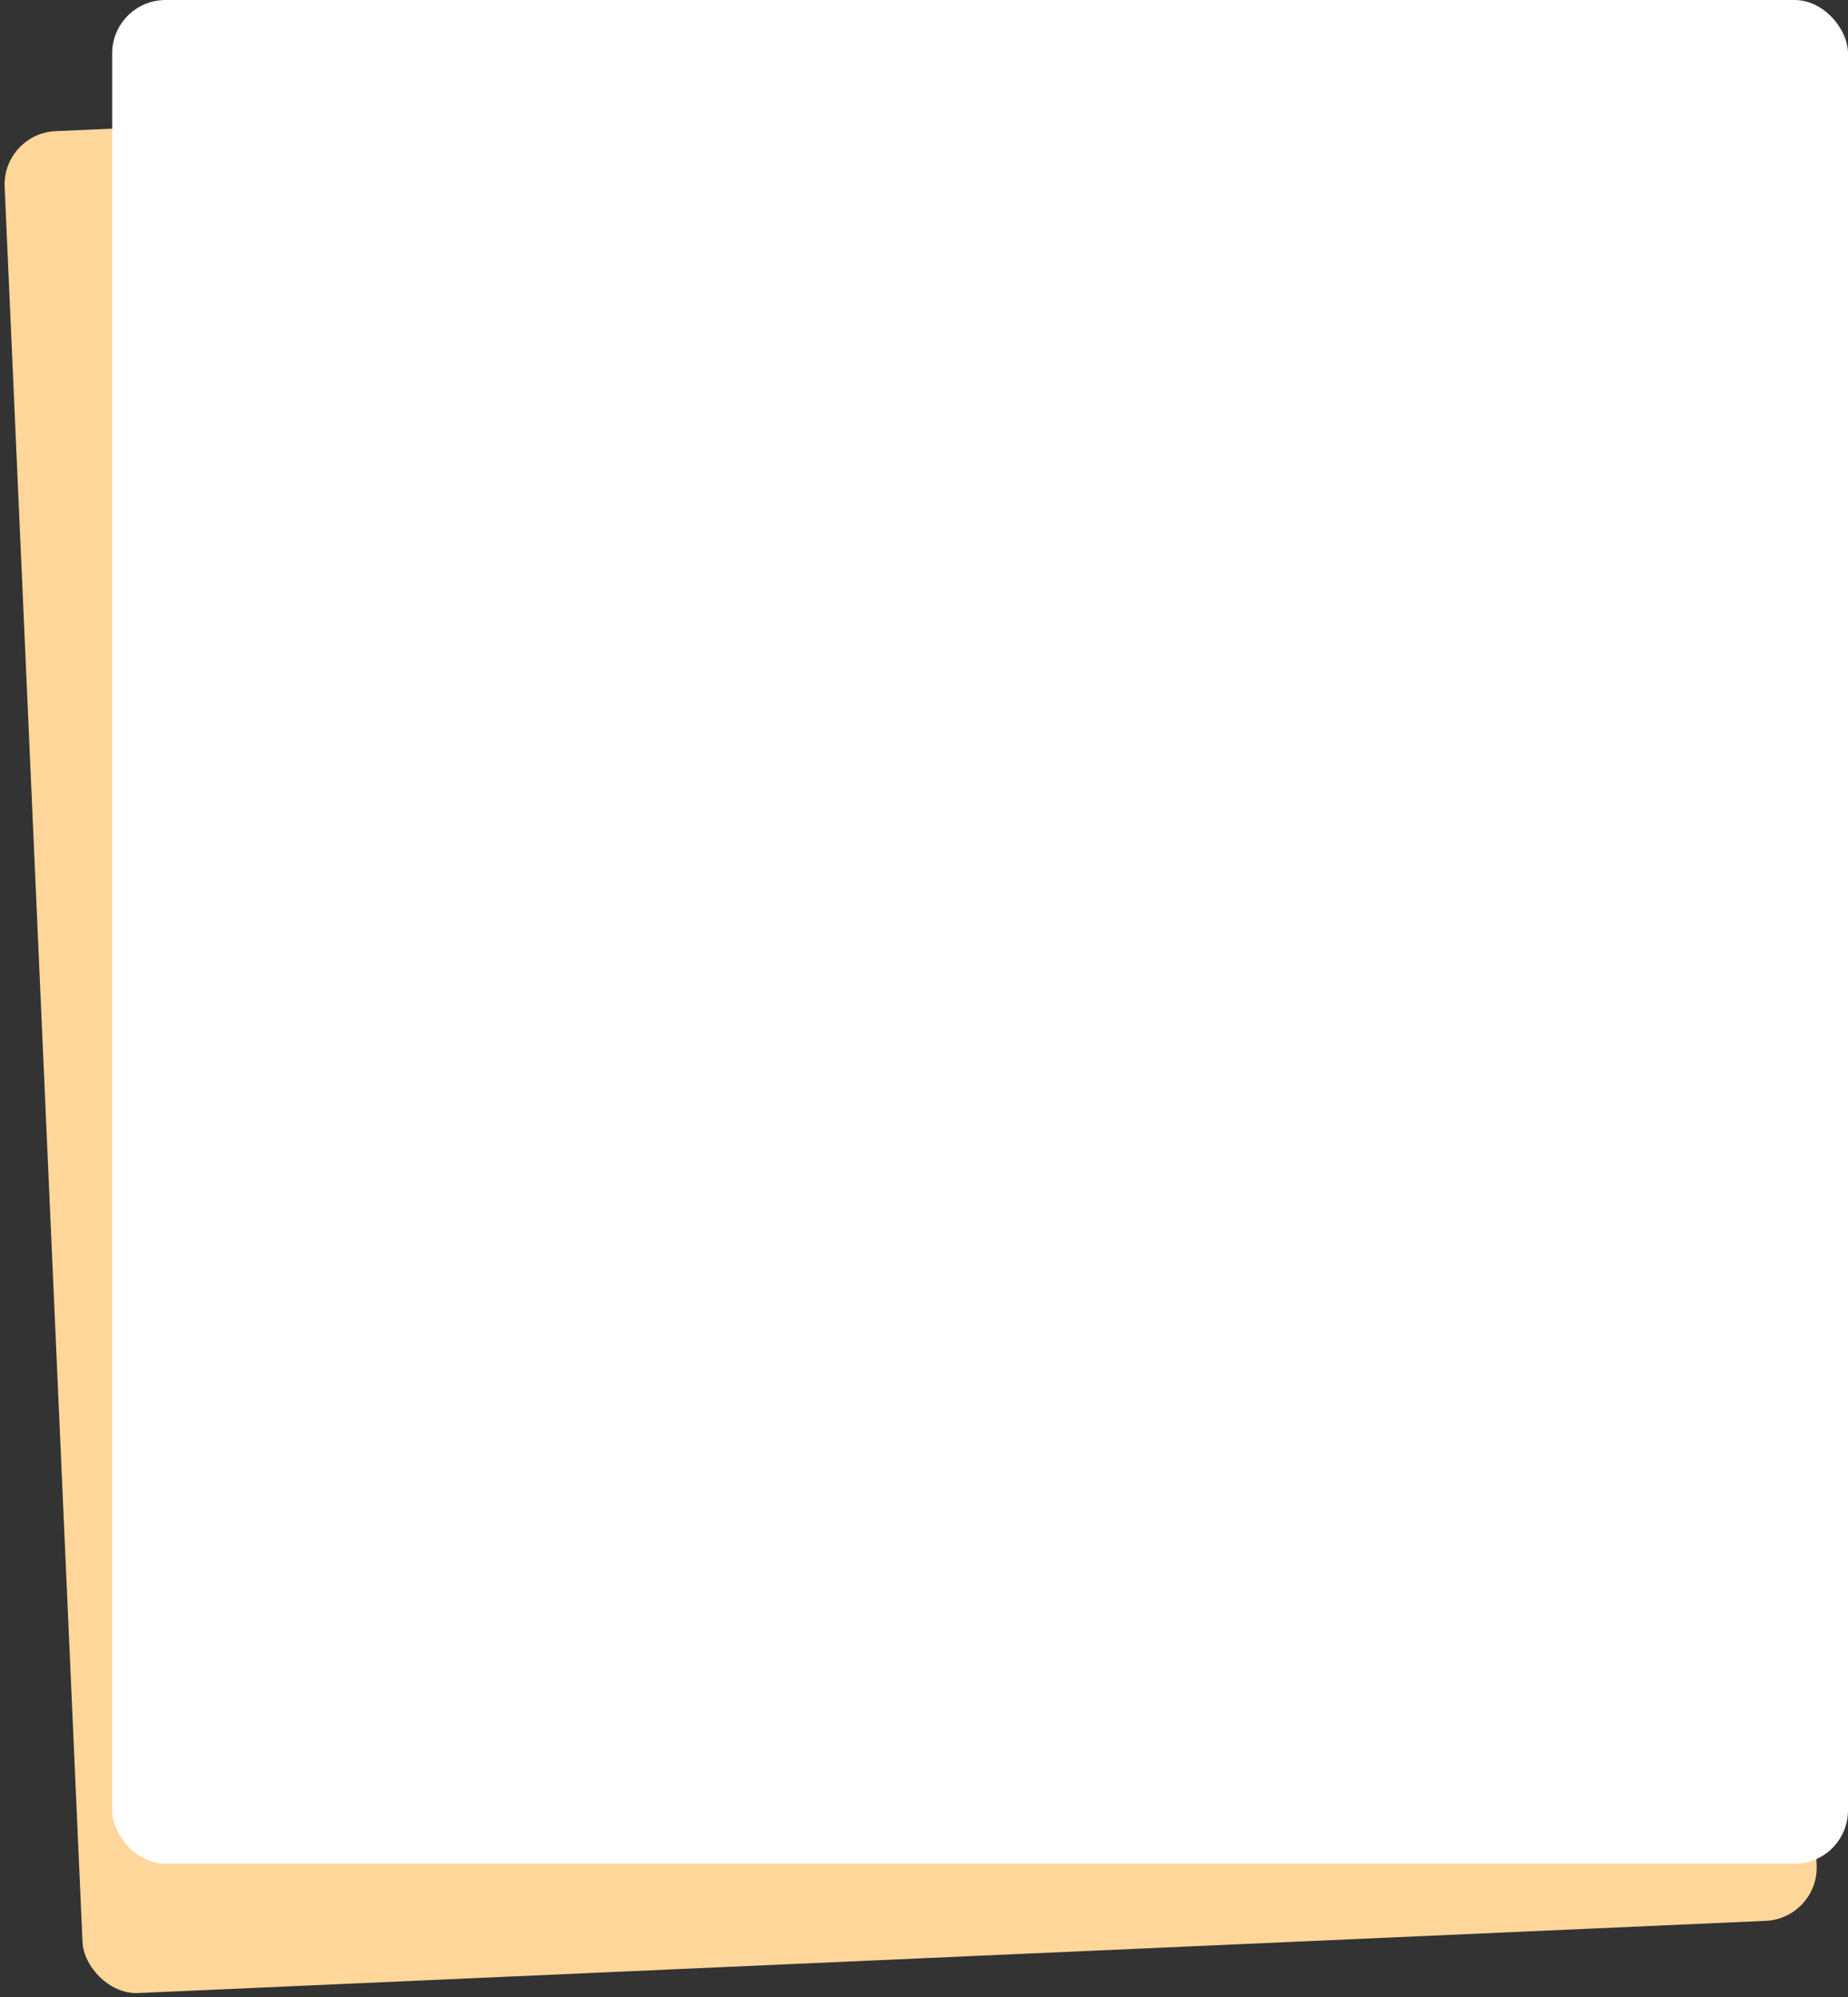
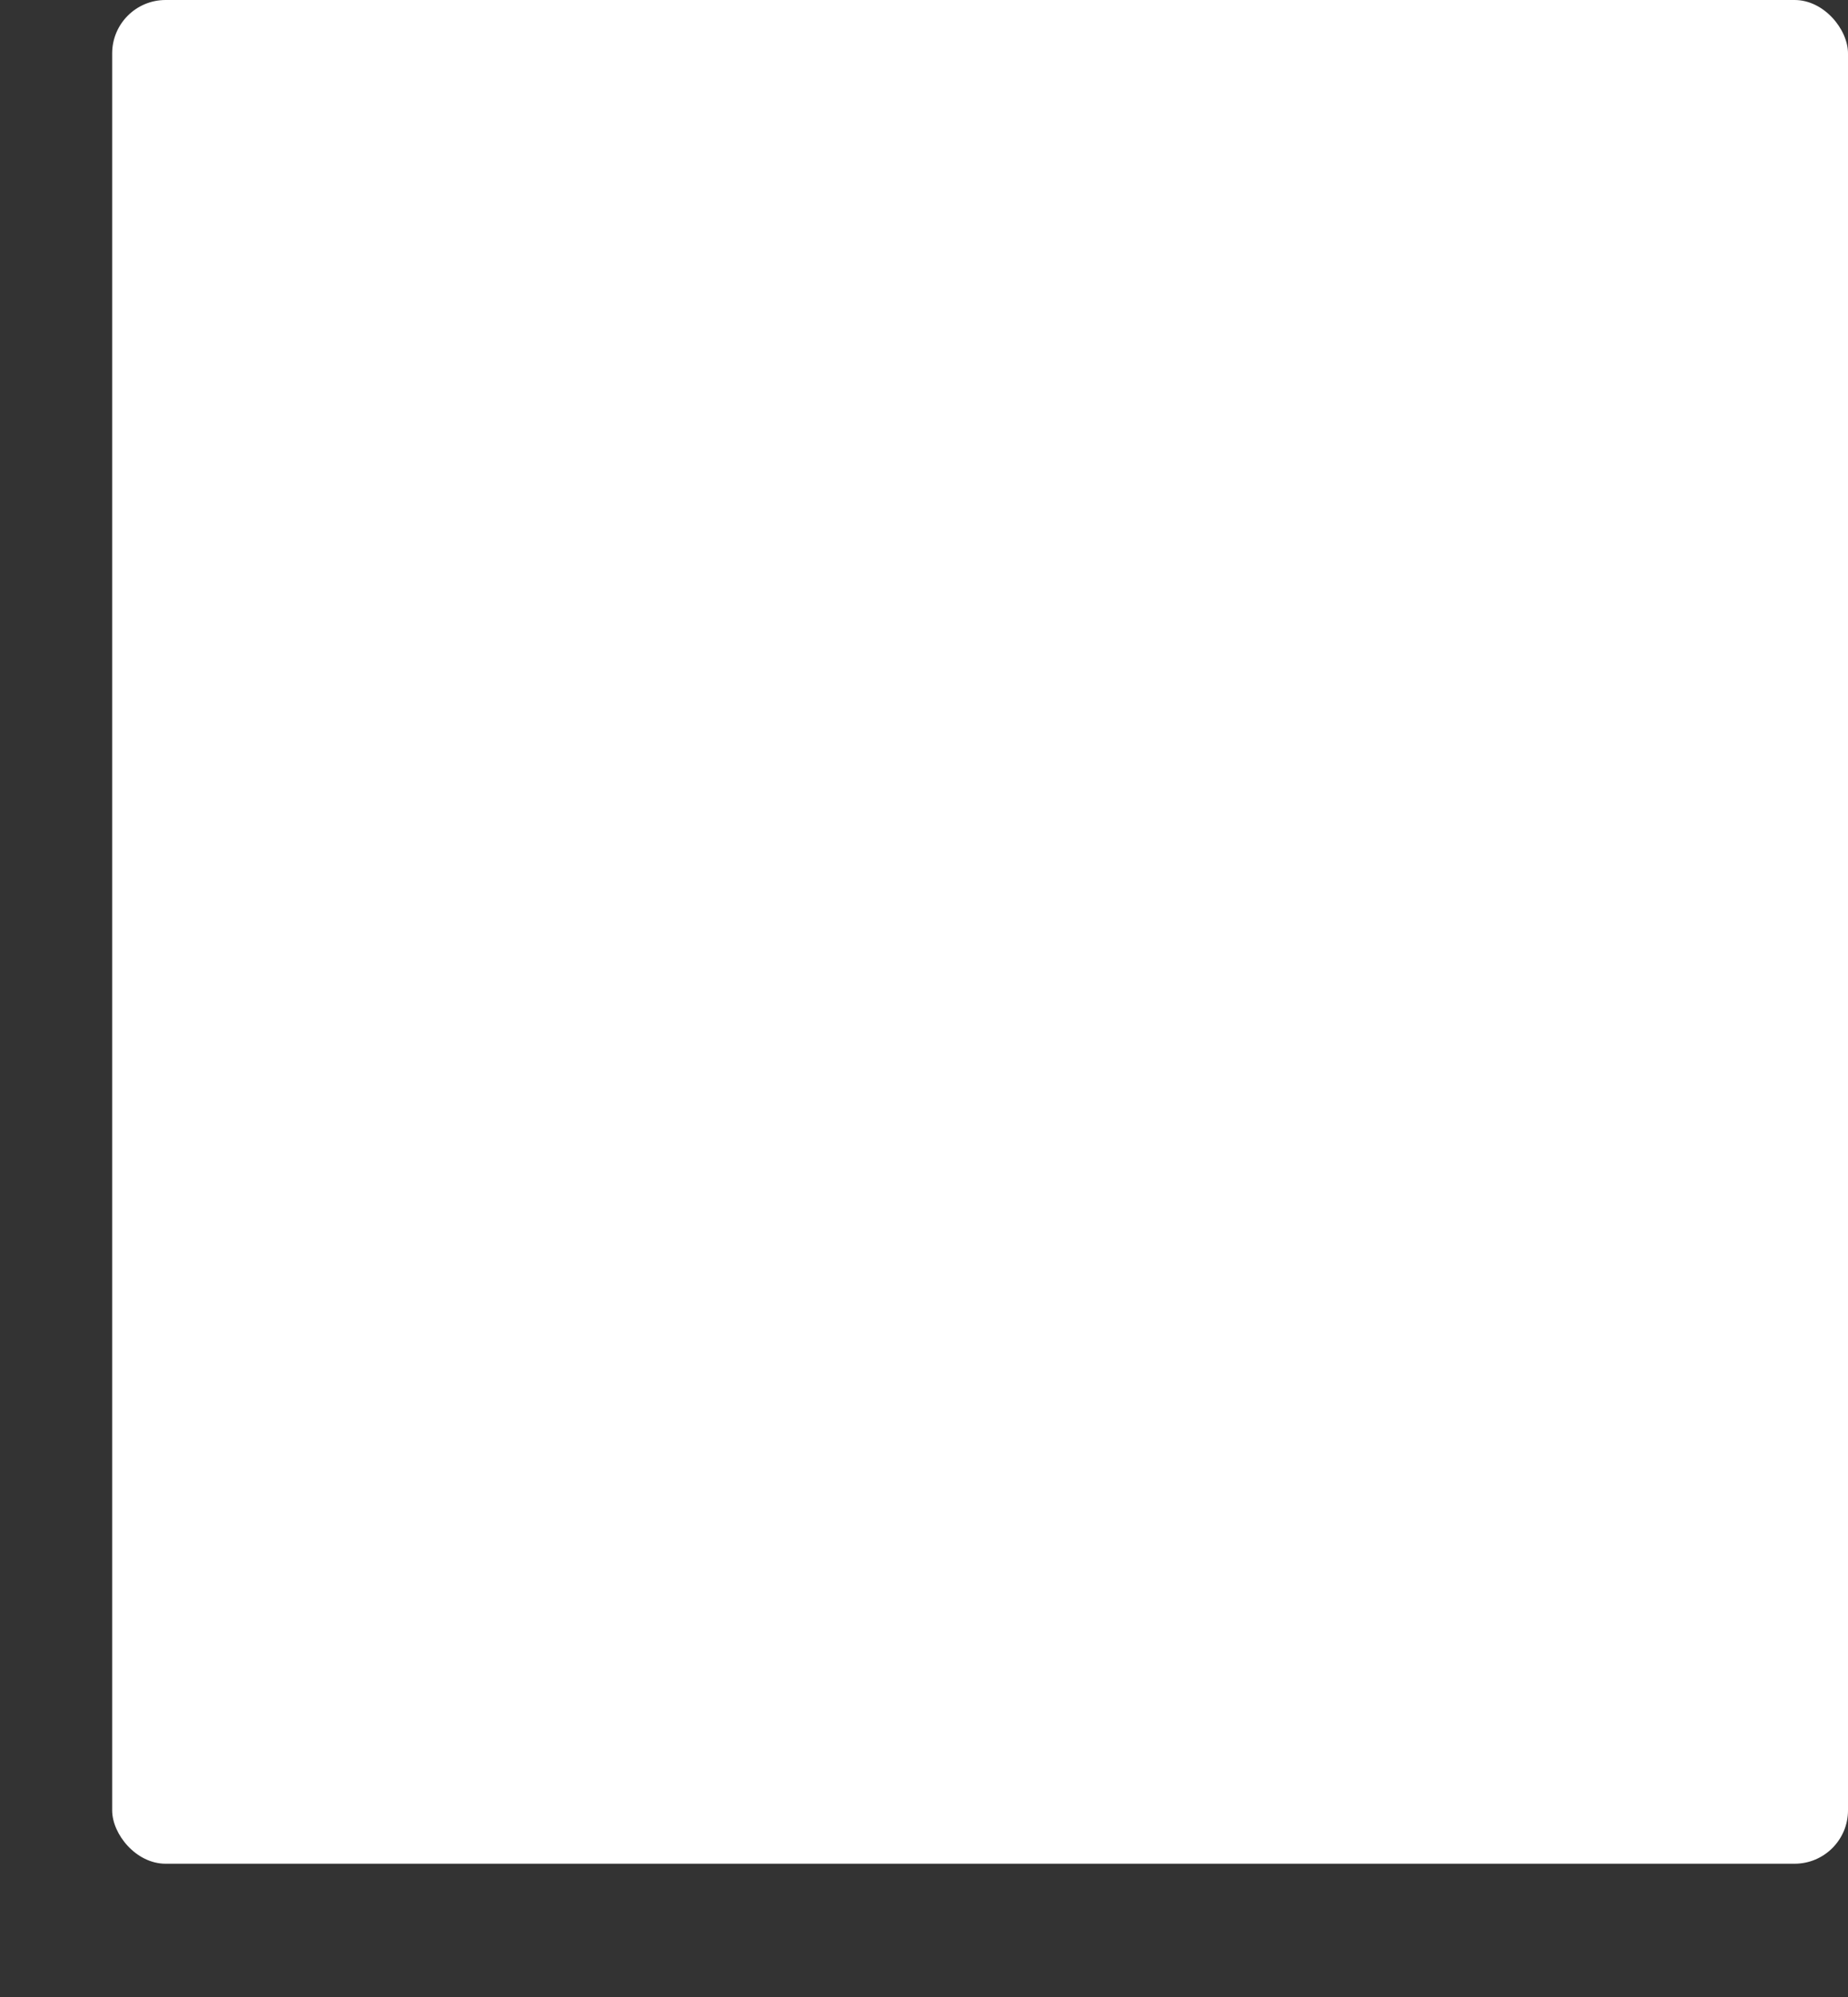
<svg xmlns="http://www.w3.org/2000/svg" width="346" height="374" viewBox="0 0 346 374" fill="none">
  <rect x="0" y="0" width="346" height="374" fill="#333333" stroke="none" />
-   <rect x="0.427" y="25" width="325" height="349" rx="10" transform="rotate(-2.54 0.427 25)" fill="#FFD79A" />
  <rect x="21" width="325" height="349" rx="10" fill="white" />
</svg>